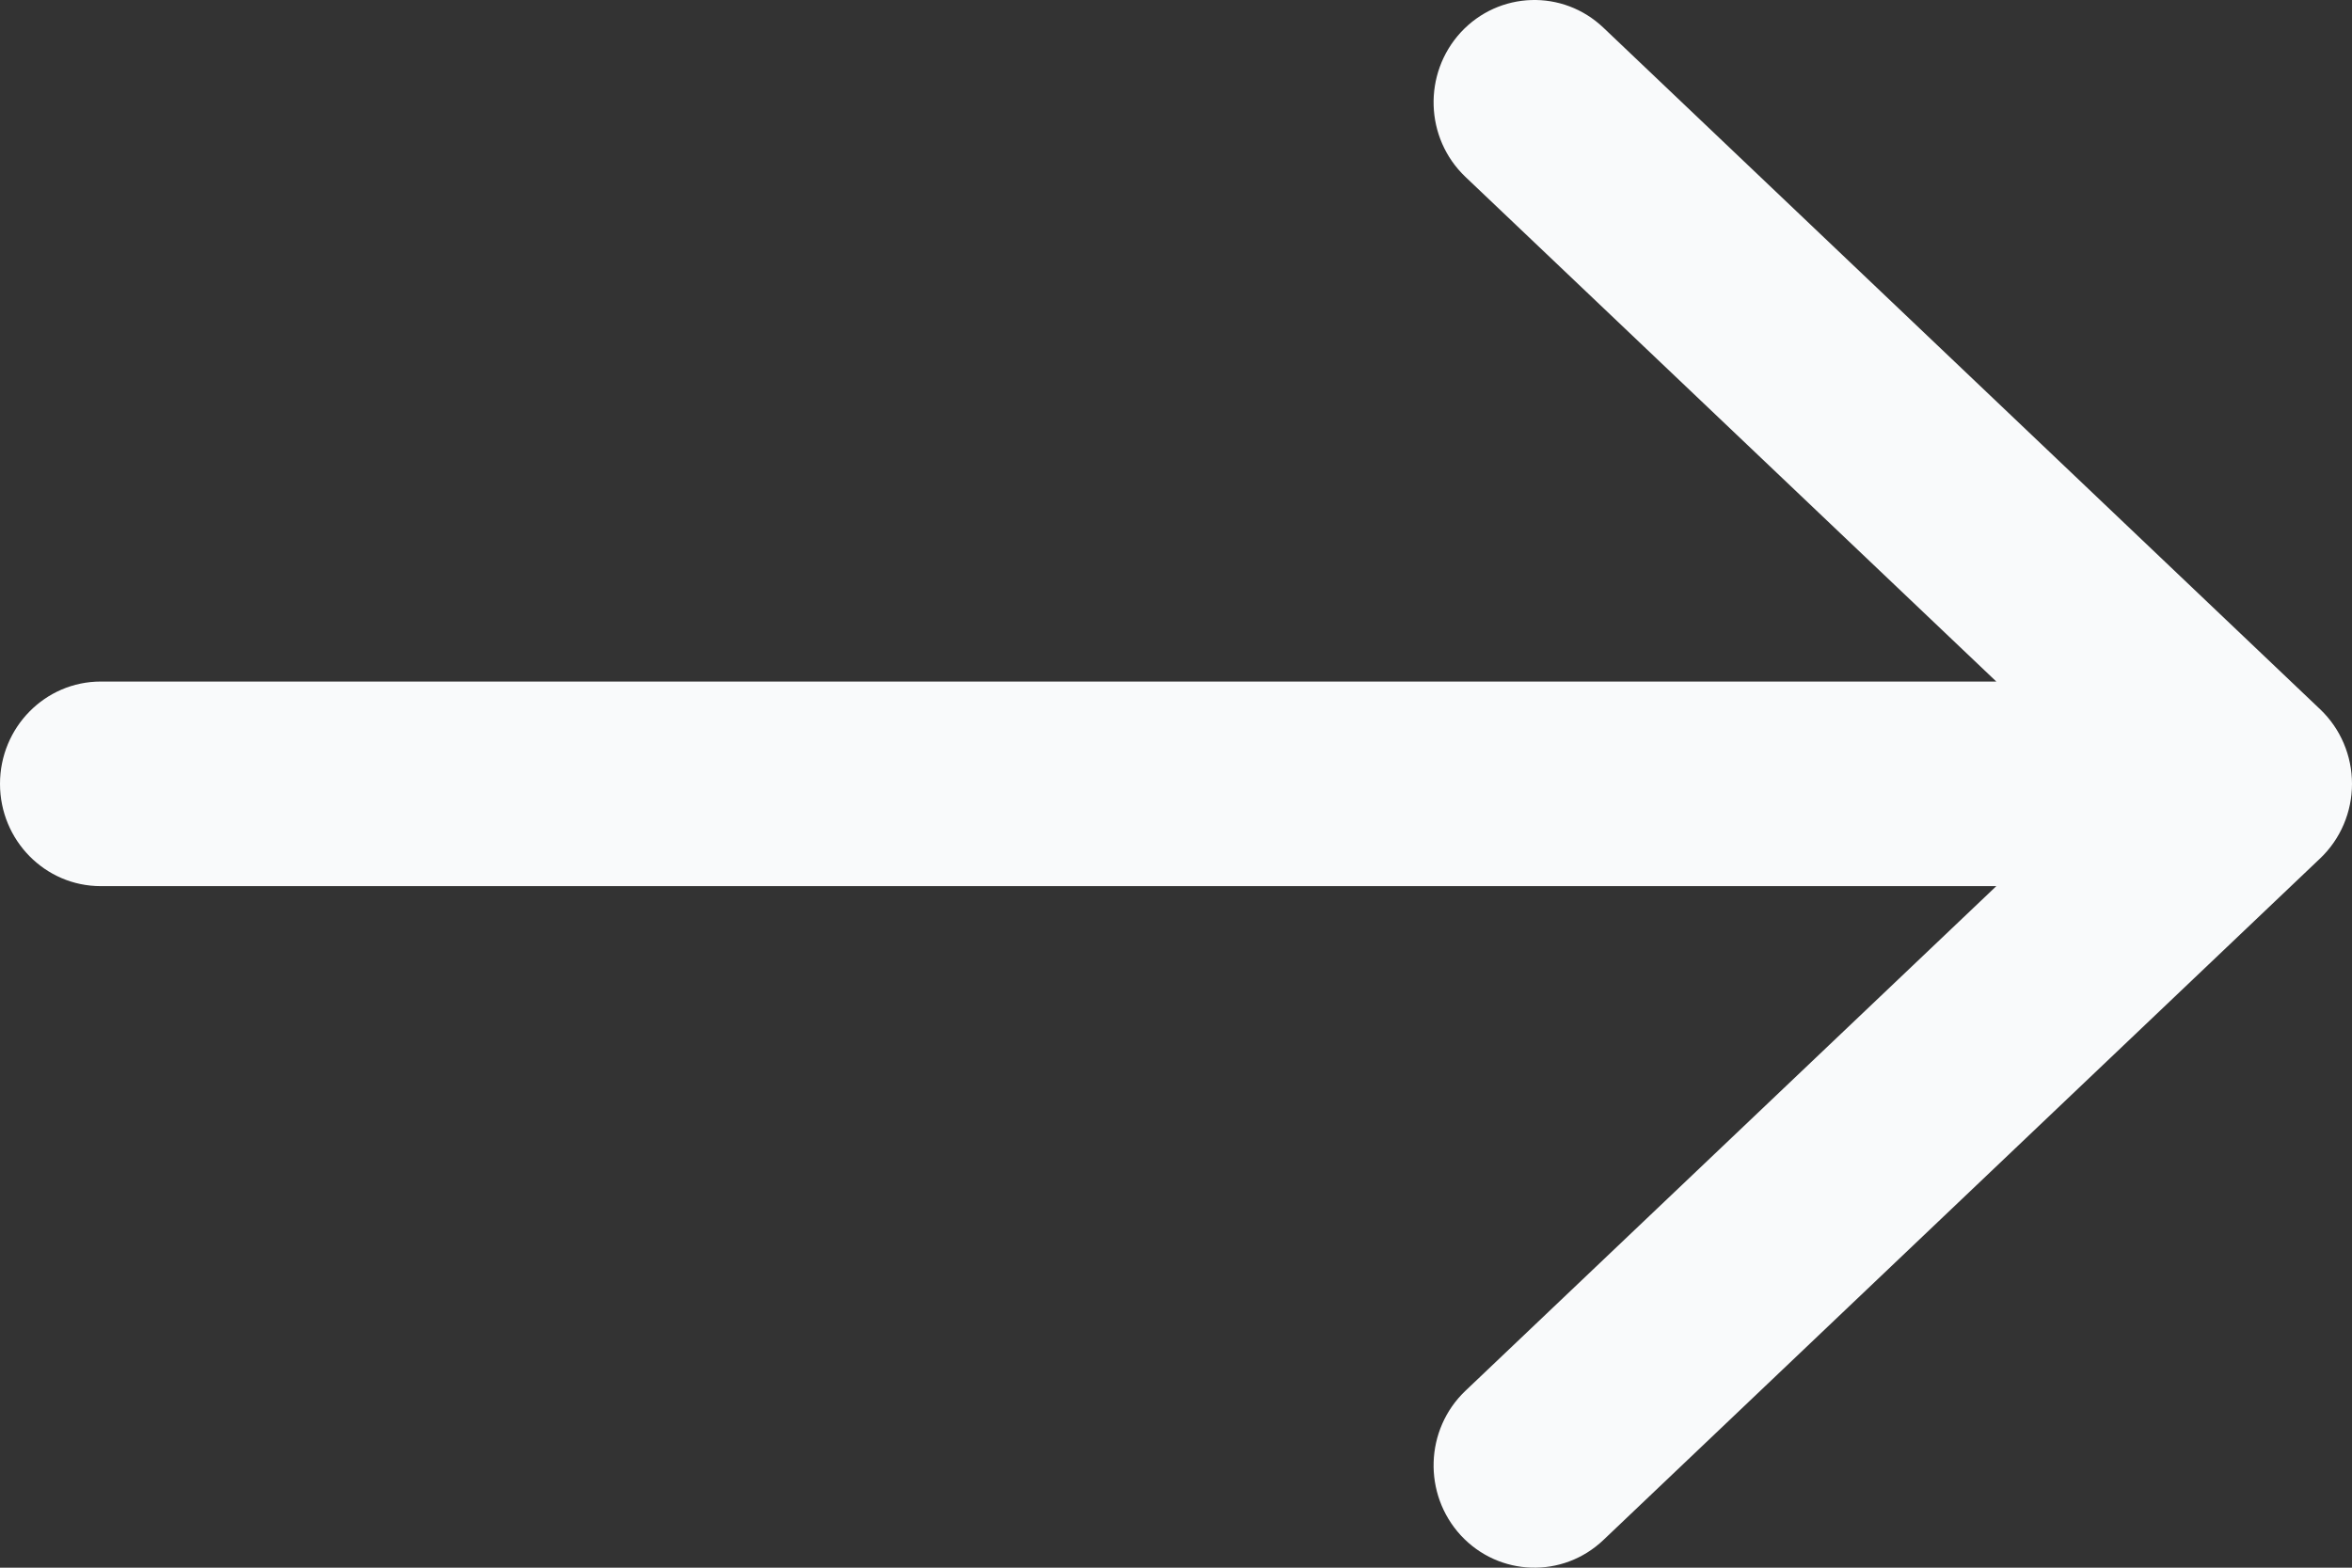
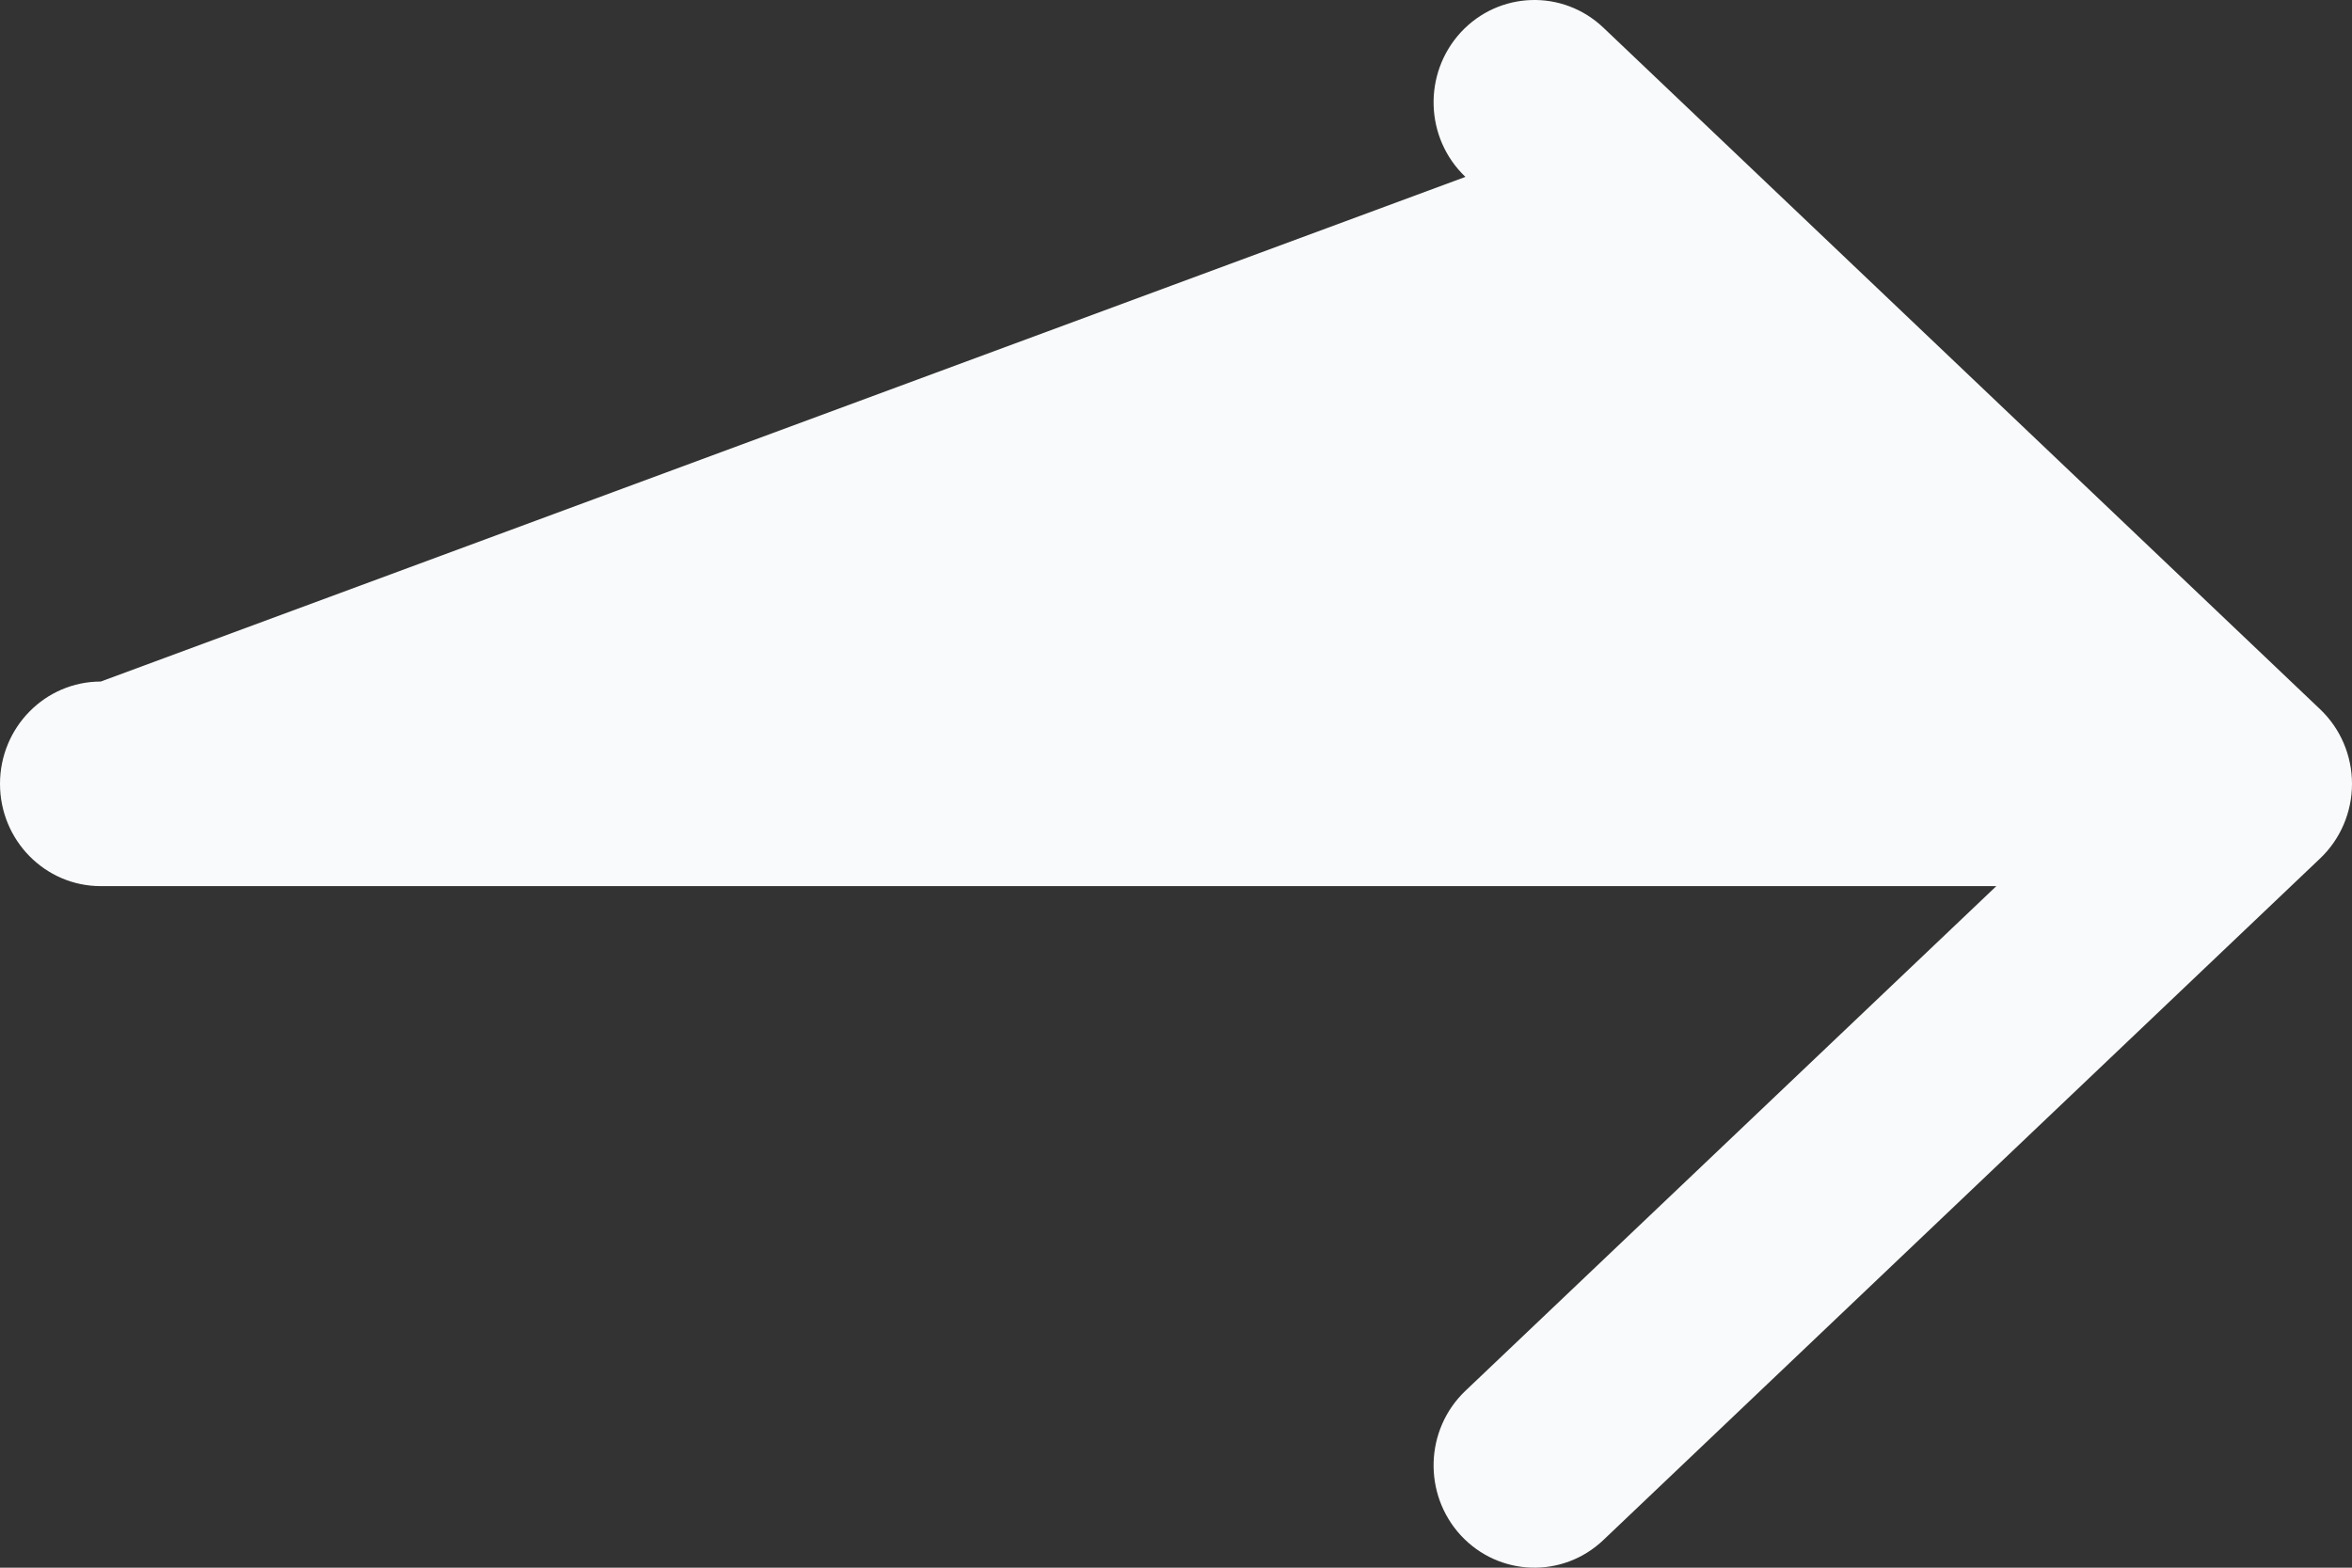
<svg xmlns="http://www.w3.org/2000/svg" width="18" height="12" viewBox="0 0 18 12" fill="none">
  <rect x="0" y="0" width="18" height="12" fill="#333333" stroke="none" />
-   <path fill-rule="evenodd" clip-rule="evenodd" d="M11.18 0.247C11.472 -0.068 11.96 -0.084 12.271 0.212L17.756 5.429C17.912 5.577 18 5.784 18 6C18 6.216 17.912 6.423 17.756 6.571L12.271 11.788C11.96 12.084 11.472 12.068 11.18 11.753C10.889 11.437 10.904 10.942 11.215 10.646L15.278 6.783H0.771C0.345 6.783 0 6.432 0 6C0 5.568 0.345 5.217 0.771 5.217H15.278L11.215 1.354C10.904 1.058 10.889 0.563 11.18 0.247Z" fill="#F9FAFB" />
+   <path fill-rule="evenodd" clip-rule="evenodd" d="M11.18 0.247C11.472 -0.068 11.96 -0.084 12.271 0.212L17.756 5.429C17.912 5.577 18 5.784 18 6C18 6.216 17.912 6.423 17.756 6.571L12.271 11.788C11.96 12.084 11.472 12.068 11.18 11.753C10.889 11.437 10.904 10.942 11.215 10.646L15.278 6.783H0.771C0.345 6.783 0 6.432 0 6C0 5.568 0.345 5.217 0.771 5.217L11.215 1.354C10.904 1.058 10.889 0.563 11.18 0.247Z" fill="#F9FAFB" />
</svg>